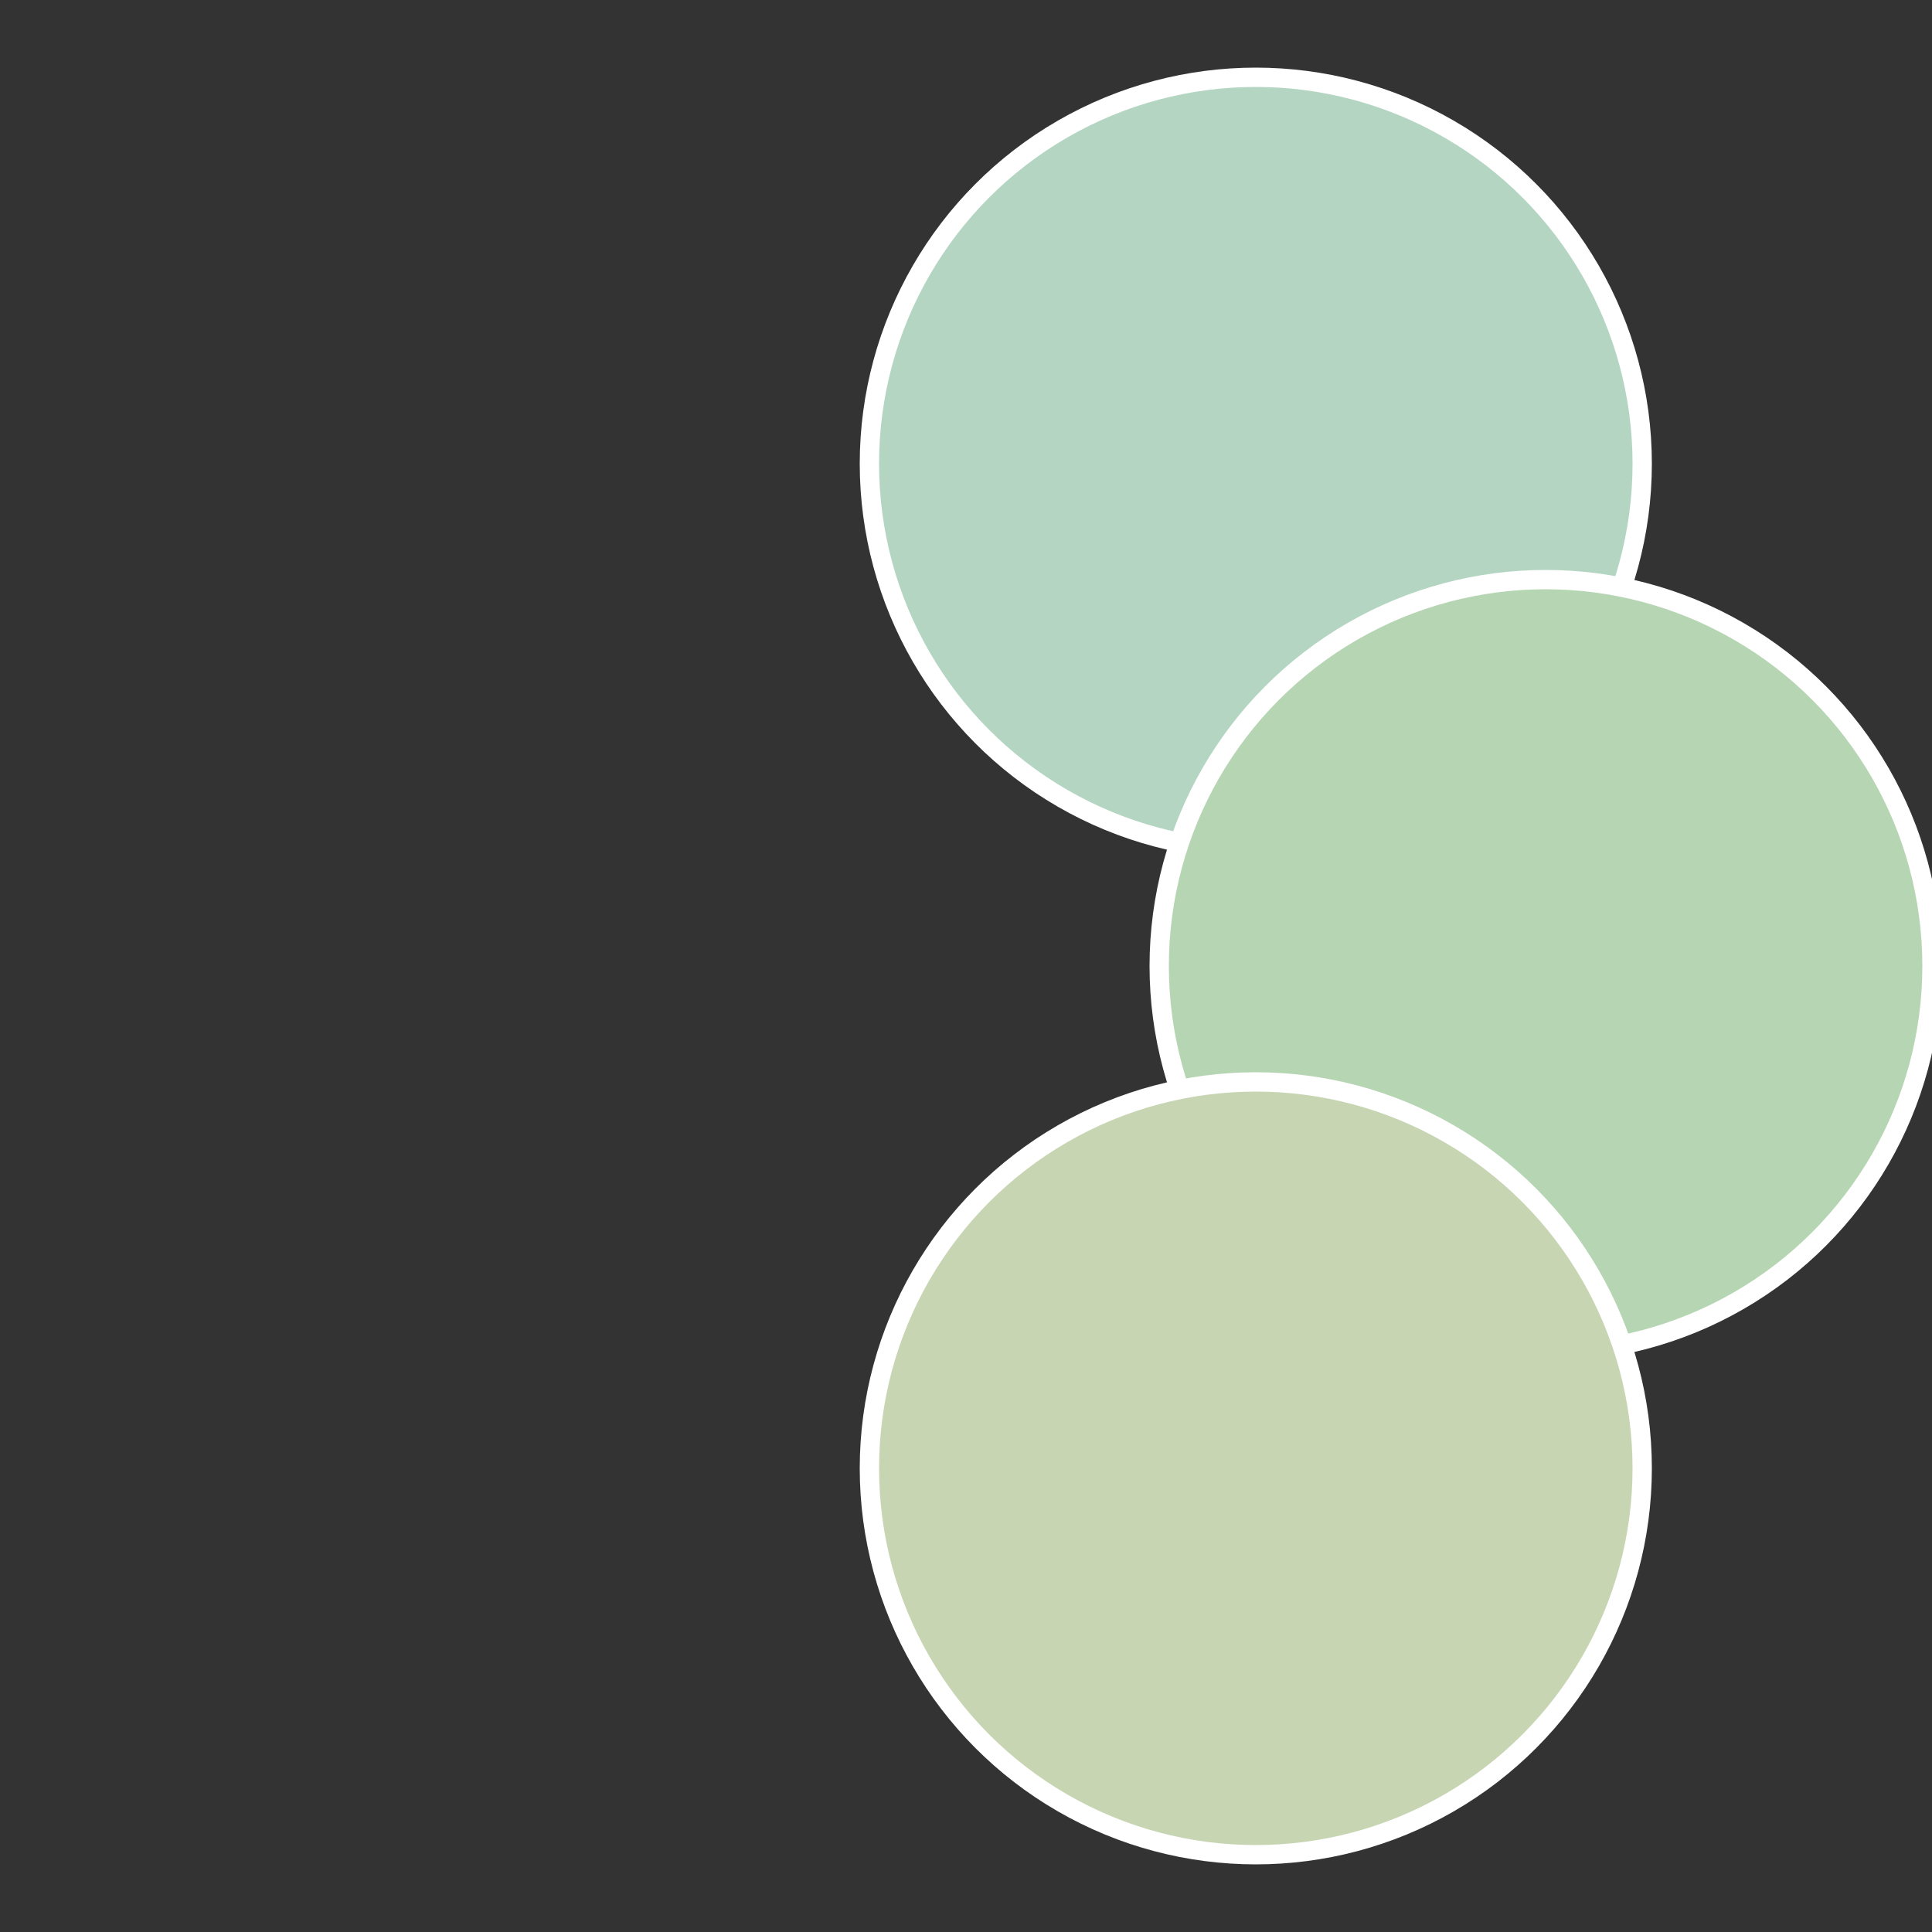
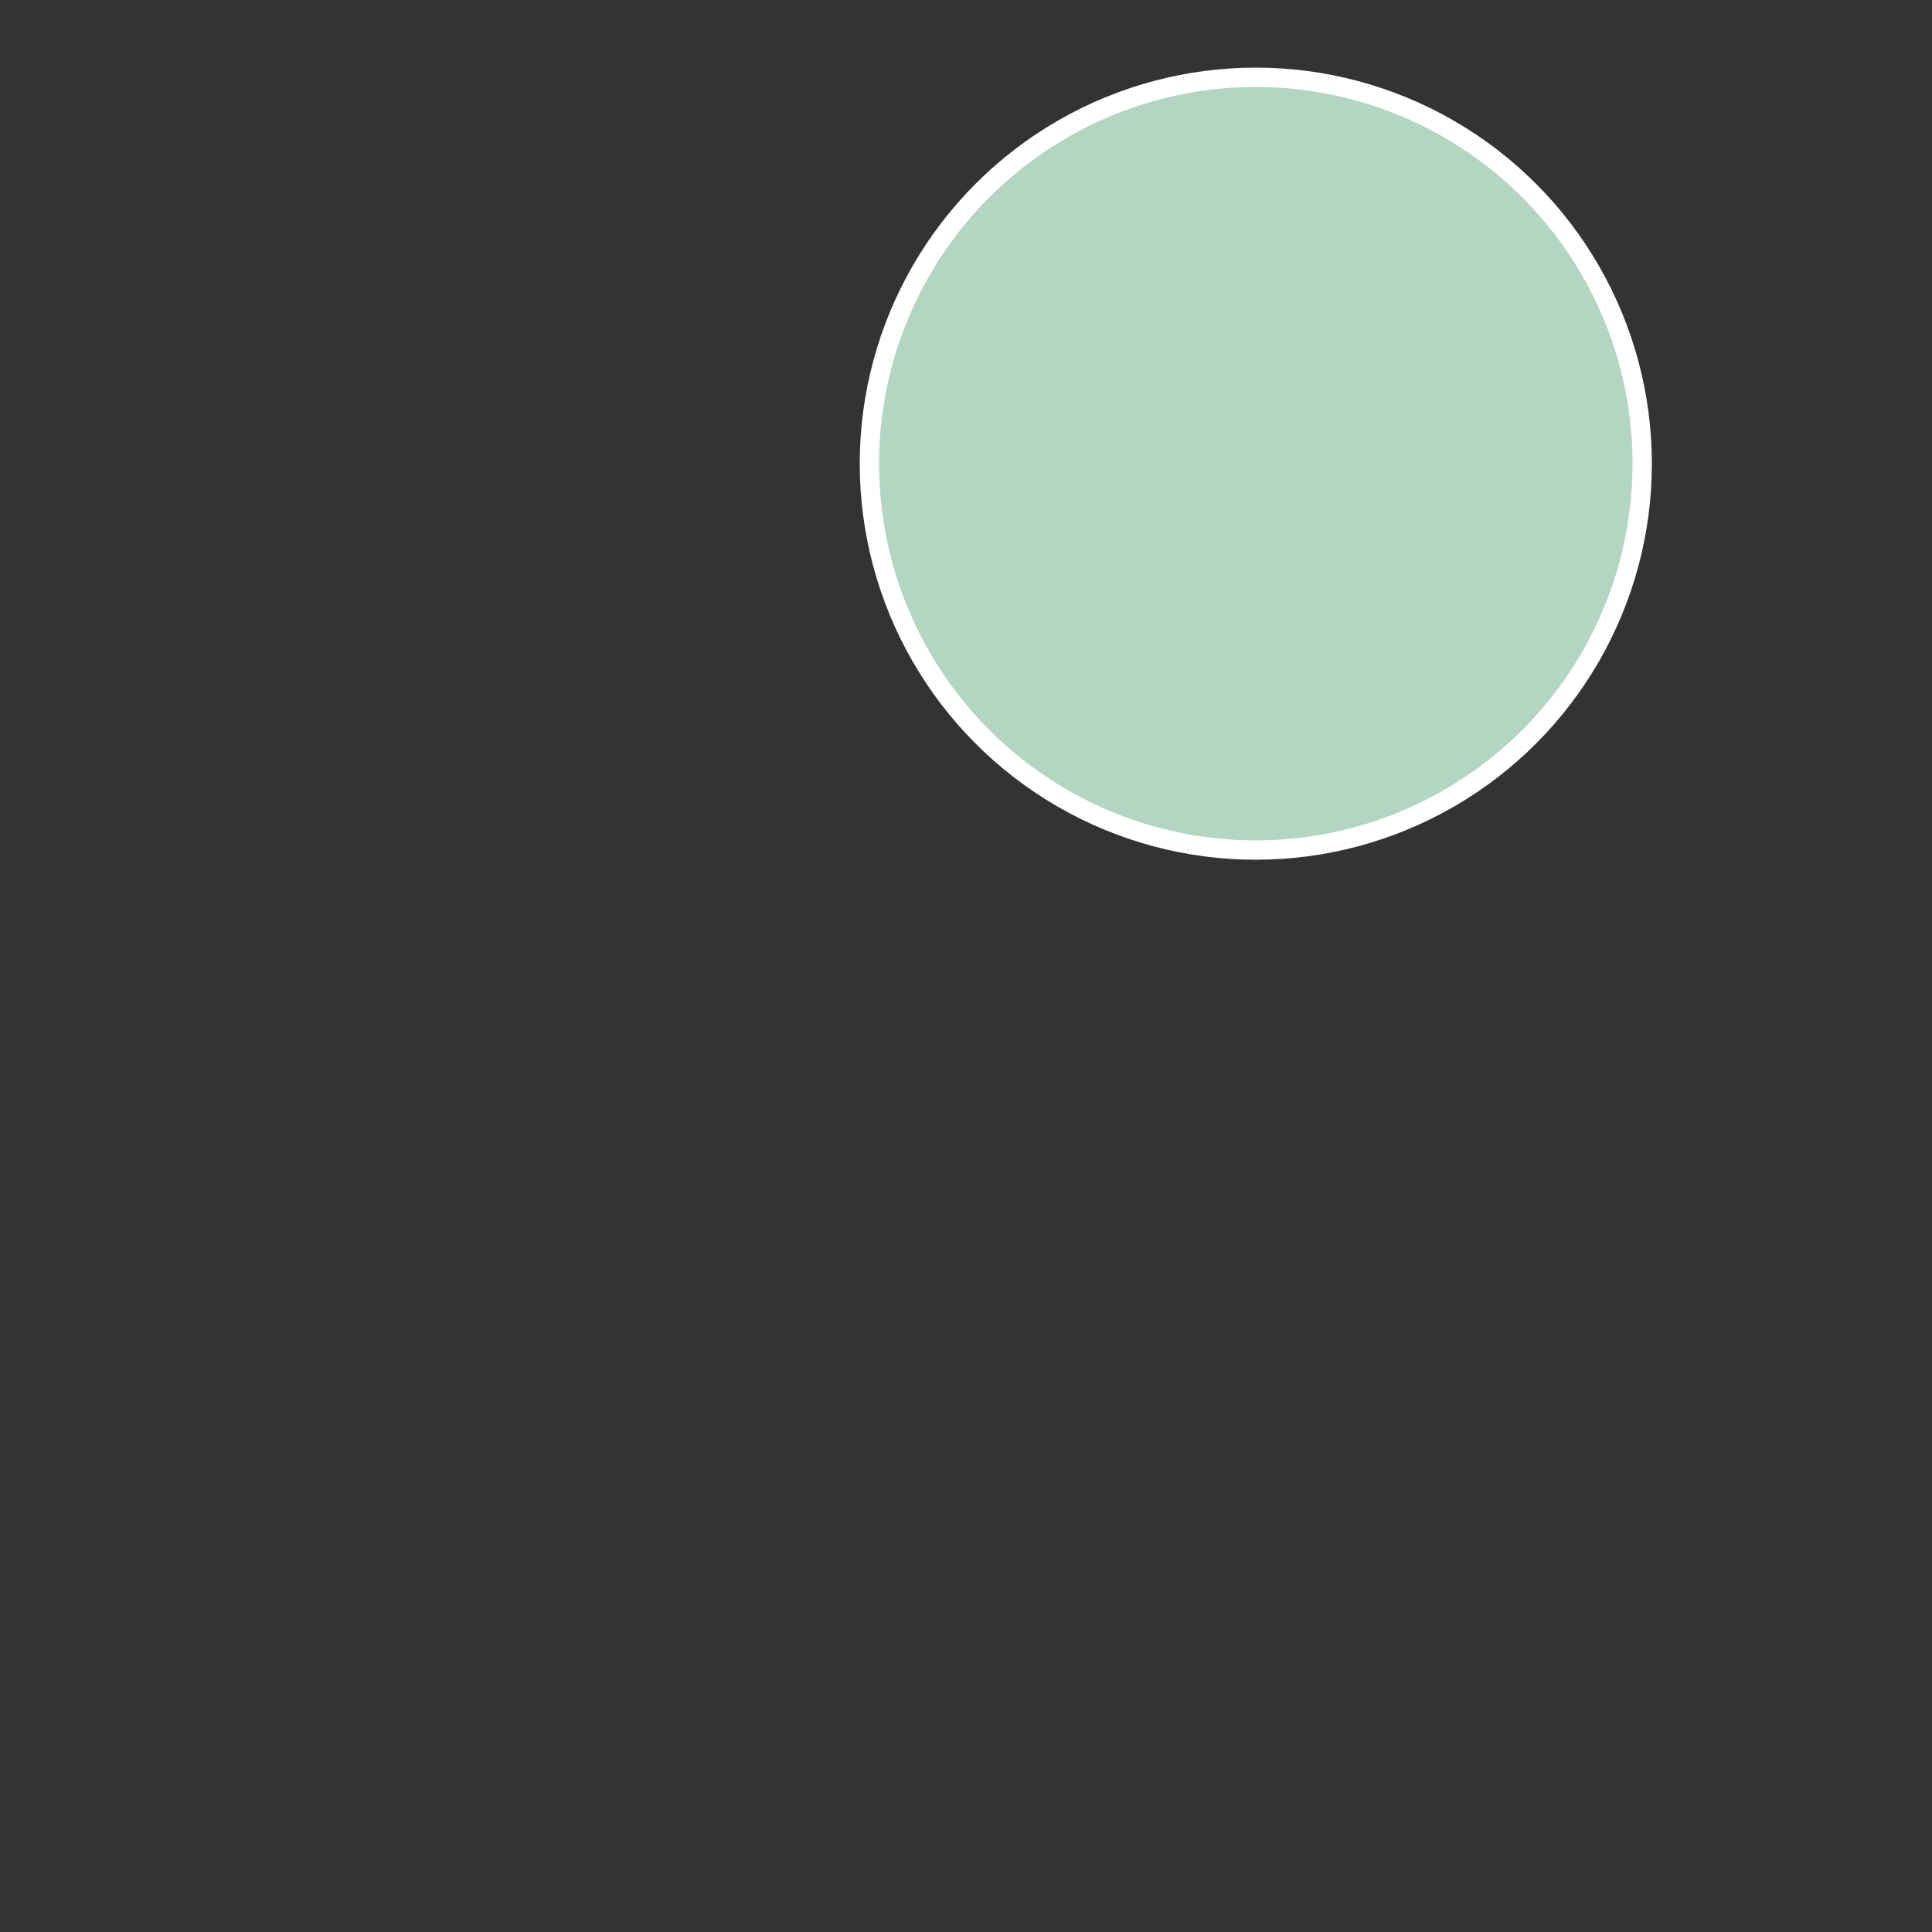
<svg xmlns="http://www.w3.org/2000/svg" width="500" height="500" viewBox="-1 -1 2 2">
  <rect x="-1" y="-1" width="2" height="2" fill="#333333" stroke="none" />
  <circle cx="0.3" cy="-0.52" r="0.4" fill="#b3d5c2" stroke="#fff" stroke-width="1%" />
-   <circle cx="0.6" cy="0" r="0.4" fill="#b6d5b3" stroke="#fff" stroke-width="1%" />
-   <circle cx="0.3" cy="0.52" r="0.4" fill="#c7d5b3" stroke="#fff" stroke-width="1%" />
</svg>